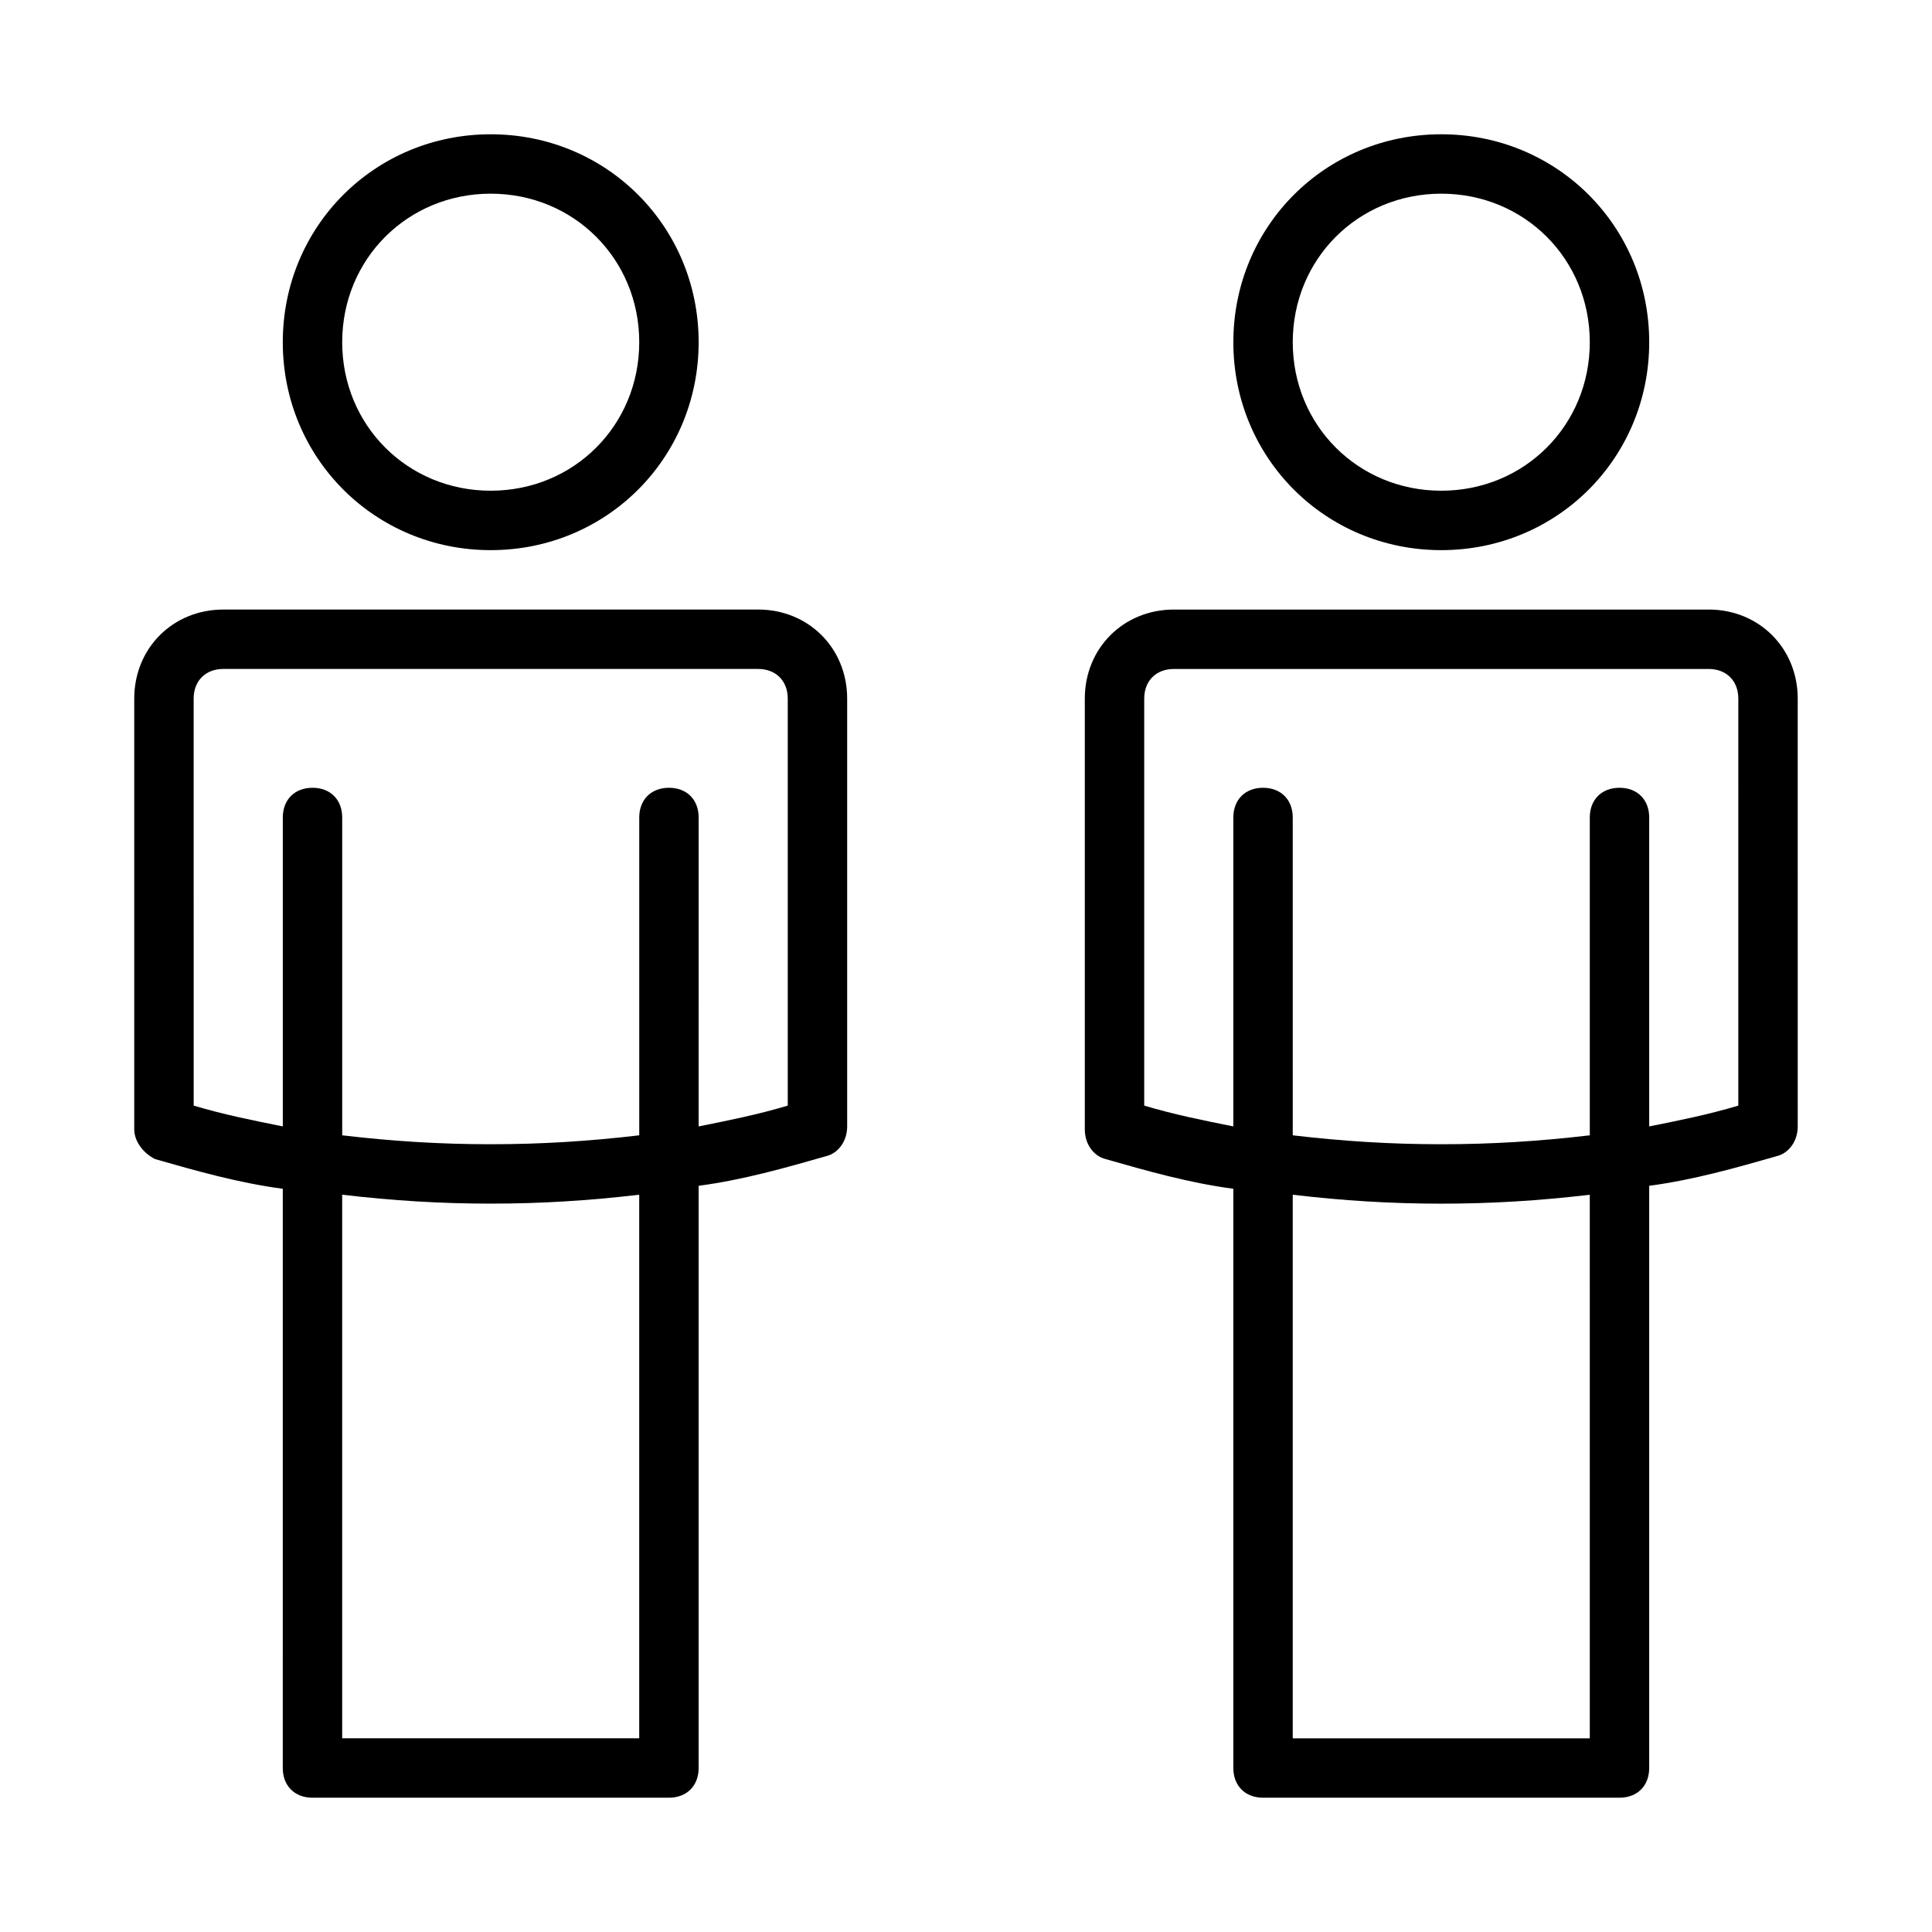
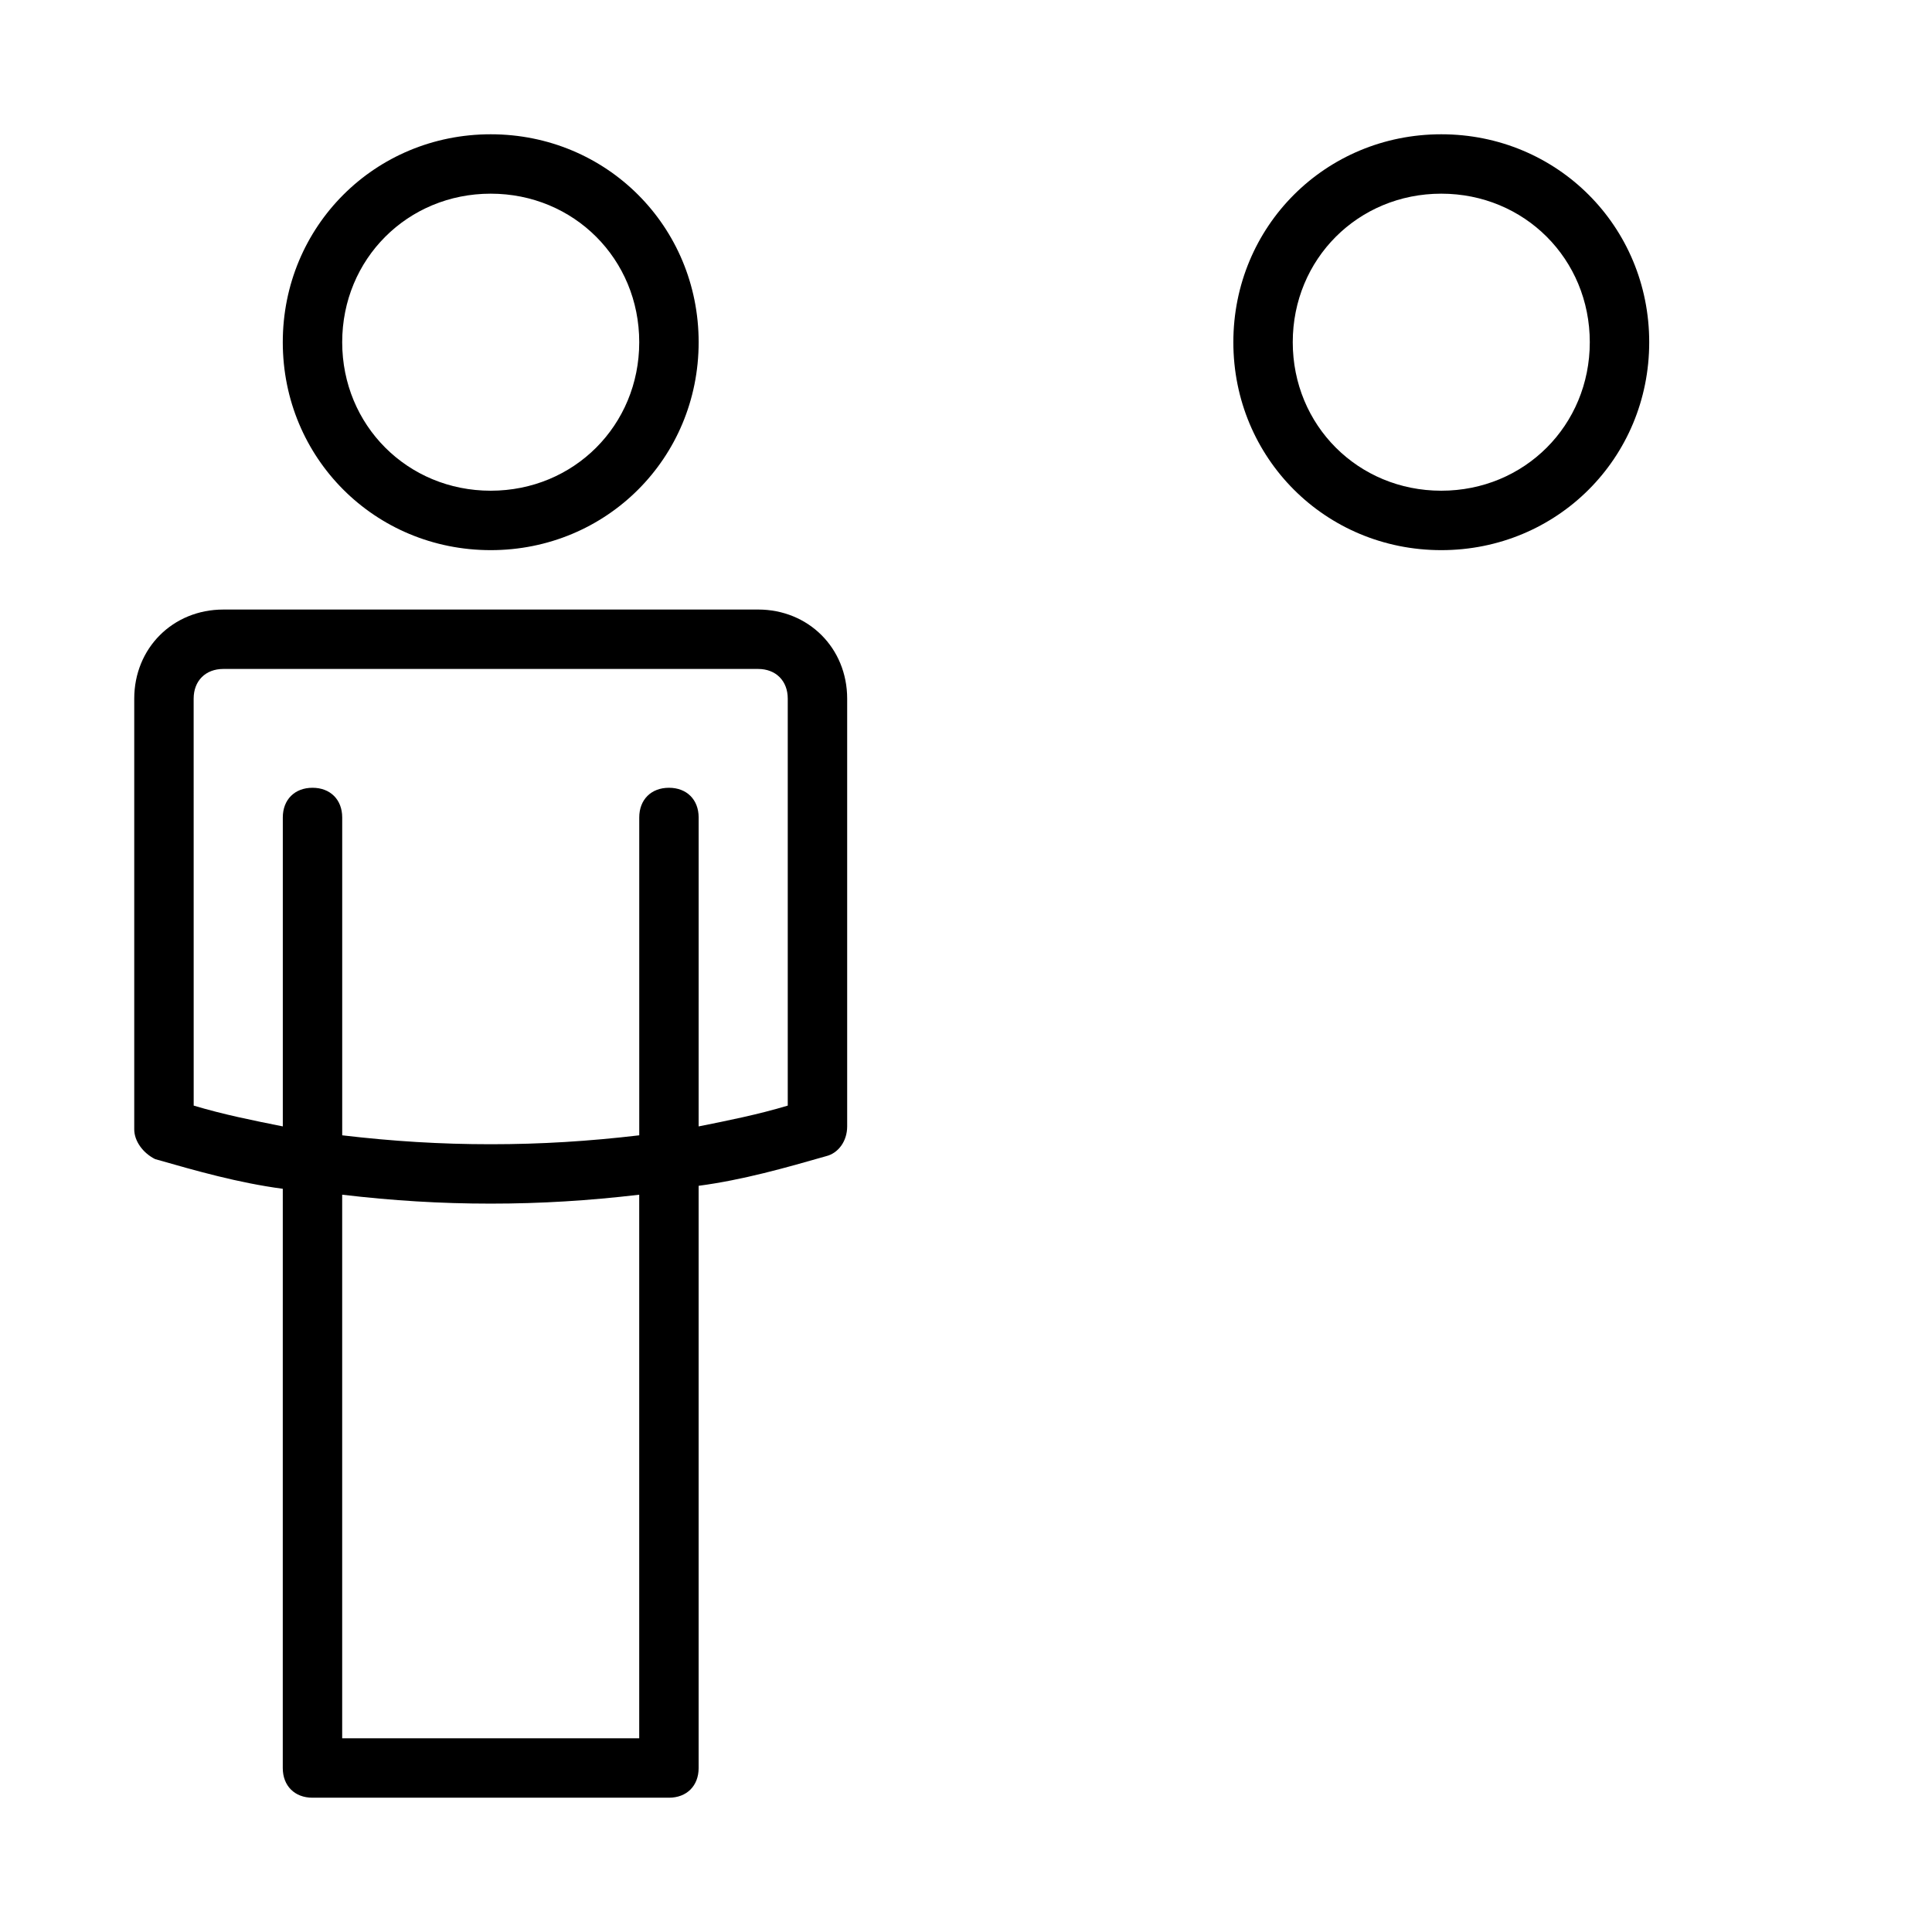
<svg xmlns="http://www.w3.org/2000/svg" fill="#000000" width="800px" height="800px" version="1.1" viewBox="144 144 512 512">
  <g>
    <path d="m218.94 234.69c0 30.699 24.402 55.105 55.105 55.105 30.699 0 55.105-24.402 55.105-55.105 0-30.699-24.402-55.105-55.105-55.105s-55.105 24.402-55.105 55.105zm55.105-39.363c22.043 0 39.359 17.32 39.359 39.359 0 22.043-17.32 39.359-39.359 39.359-22.043 0-39.359-17.32-39.359-39.359 0-22.039 17.316-39.359 39.359-39.359z" />
    <path d="m185.09 451.17c11.02 3.148 22.043 6.297 33.852 7.871l-0.004 153.5c0 4.723 3.148 7.871 7.871 7.871h94.465c4.723 0 7.871-3.148 7.871-7.871v-154.29c11.809-1.574 22.828-4.723 33.852-7.871 3.148-0.789 5.512-3.938 5.512-7.871v-113.36c0-13.383-10.234-23.617-23.617-23.617l-141.7 0.004c-13.383 0-23.617 10.234-23.617 23.617v114.14c0 3.148 2.363 6.297 5.512 7.871zm128.31 153.5h-78.719v-144.06c13.383 1.574 25.977 2.363 39.359 2.363s25.977-0.789 39.359-2.363zm-118.08-275.52c0-4.723 3.148-7.871 7.871-7.871h141.7c4.723 0 7.871 3.148 7.871 7.871v107.85c-7.871 2.363-15.742 3.938-23.617 5.512l0.004-81.871c0-4.723-3.148-7.871-7.871-7.871s-7.871 3.148-7.871 7.871v84.23c-13.383 1.574-25.977 2.363-39.359 2.363s-25.977-0.789-39.359-2.363v-84.23c0-4.723-3.148-7.871-7.871-7.871s-7.871 3.148-7.871 7.871v81.867c-7.871-1.574-15.742-3.148-23.617-5.512z" />
    <path d="m470.85 234.69c0 30.699 24.402 55.105 55.105 55.105 30.699 0 55.105-24.402 55.105-55.105 0-30.699-24.402-55.105-55.105-55.105s-55.105 24.402-55.105 55.105zm55.102-39.363c22.043 0 39.359 17.32 39.359 39.359 0 22.043-17.32 39.359-39.359 39.359-22.043 0-39.359-17.32-39.359-39.359 0-22.039 17.32-39.359 39.359-39.359z" />
-     <path d="m596.8 305.54h-141.7c-13.383 0-23.617 10.234-23.617 23.617v114.14c0 3.938 2.363 7.086 5.512 7.871 11.02 3.148 22.043 6.297 33.852 7.871v153.5c0 4.723 3.148 7.871 7.871 7.871h94.465c4.723 0 7.871-3.148 7.871-7.871v-154.29c11.809-1.574 22.828-4.723 33.852-7.871 3.148-0.789 5.512-3.938 5.512-7.871l-0.004-113.36c0-13.379-10.234-23.613-23.613-23.613zm-31.488 299.14h-78.723v-144.06c13.383 1.574 25.977 2.363 39.359 2.363 13.383 0 25.977-0.789 39.359-2.363zm39.359-167.68c-7.871 2.363-15.742 3.938-23.617 5.512v-81.871c0-4.723-3.148-7.871-7.871-7.871s-7.871 3.148-7.871 7.871v84.23c-13.383 1.574-25.977 2.363-39.359 2.363s-25.977-0.789-39.359-2.363l-0.004-84.23c0-4.723-3.148-7.871-7.871-7.871s-7.871 3.148-7.871 7.871v81.867c-7.871-1.574-15.742-3.148-23.617-5.512v-107.84c0-4.723 3.148-7.871 7.871-7.871h141.7c4.723 0 7.871 3.148 7.871 7.871z" />
  </g>
</svg>